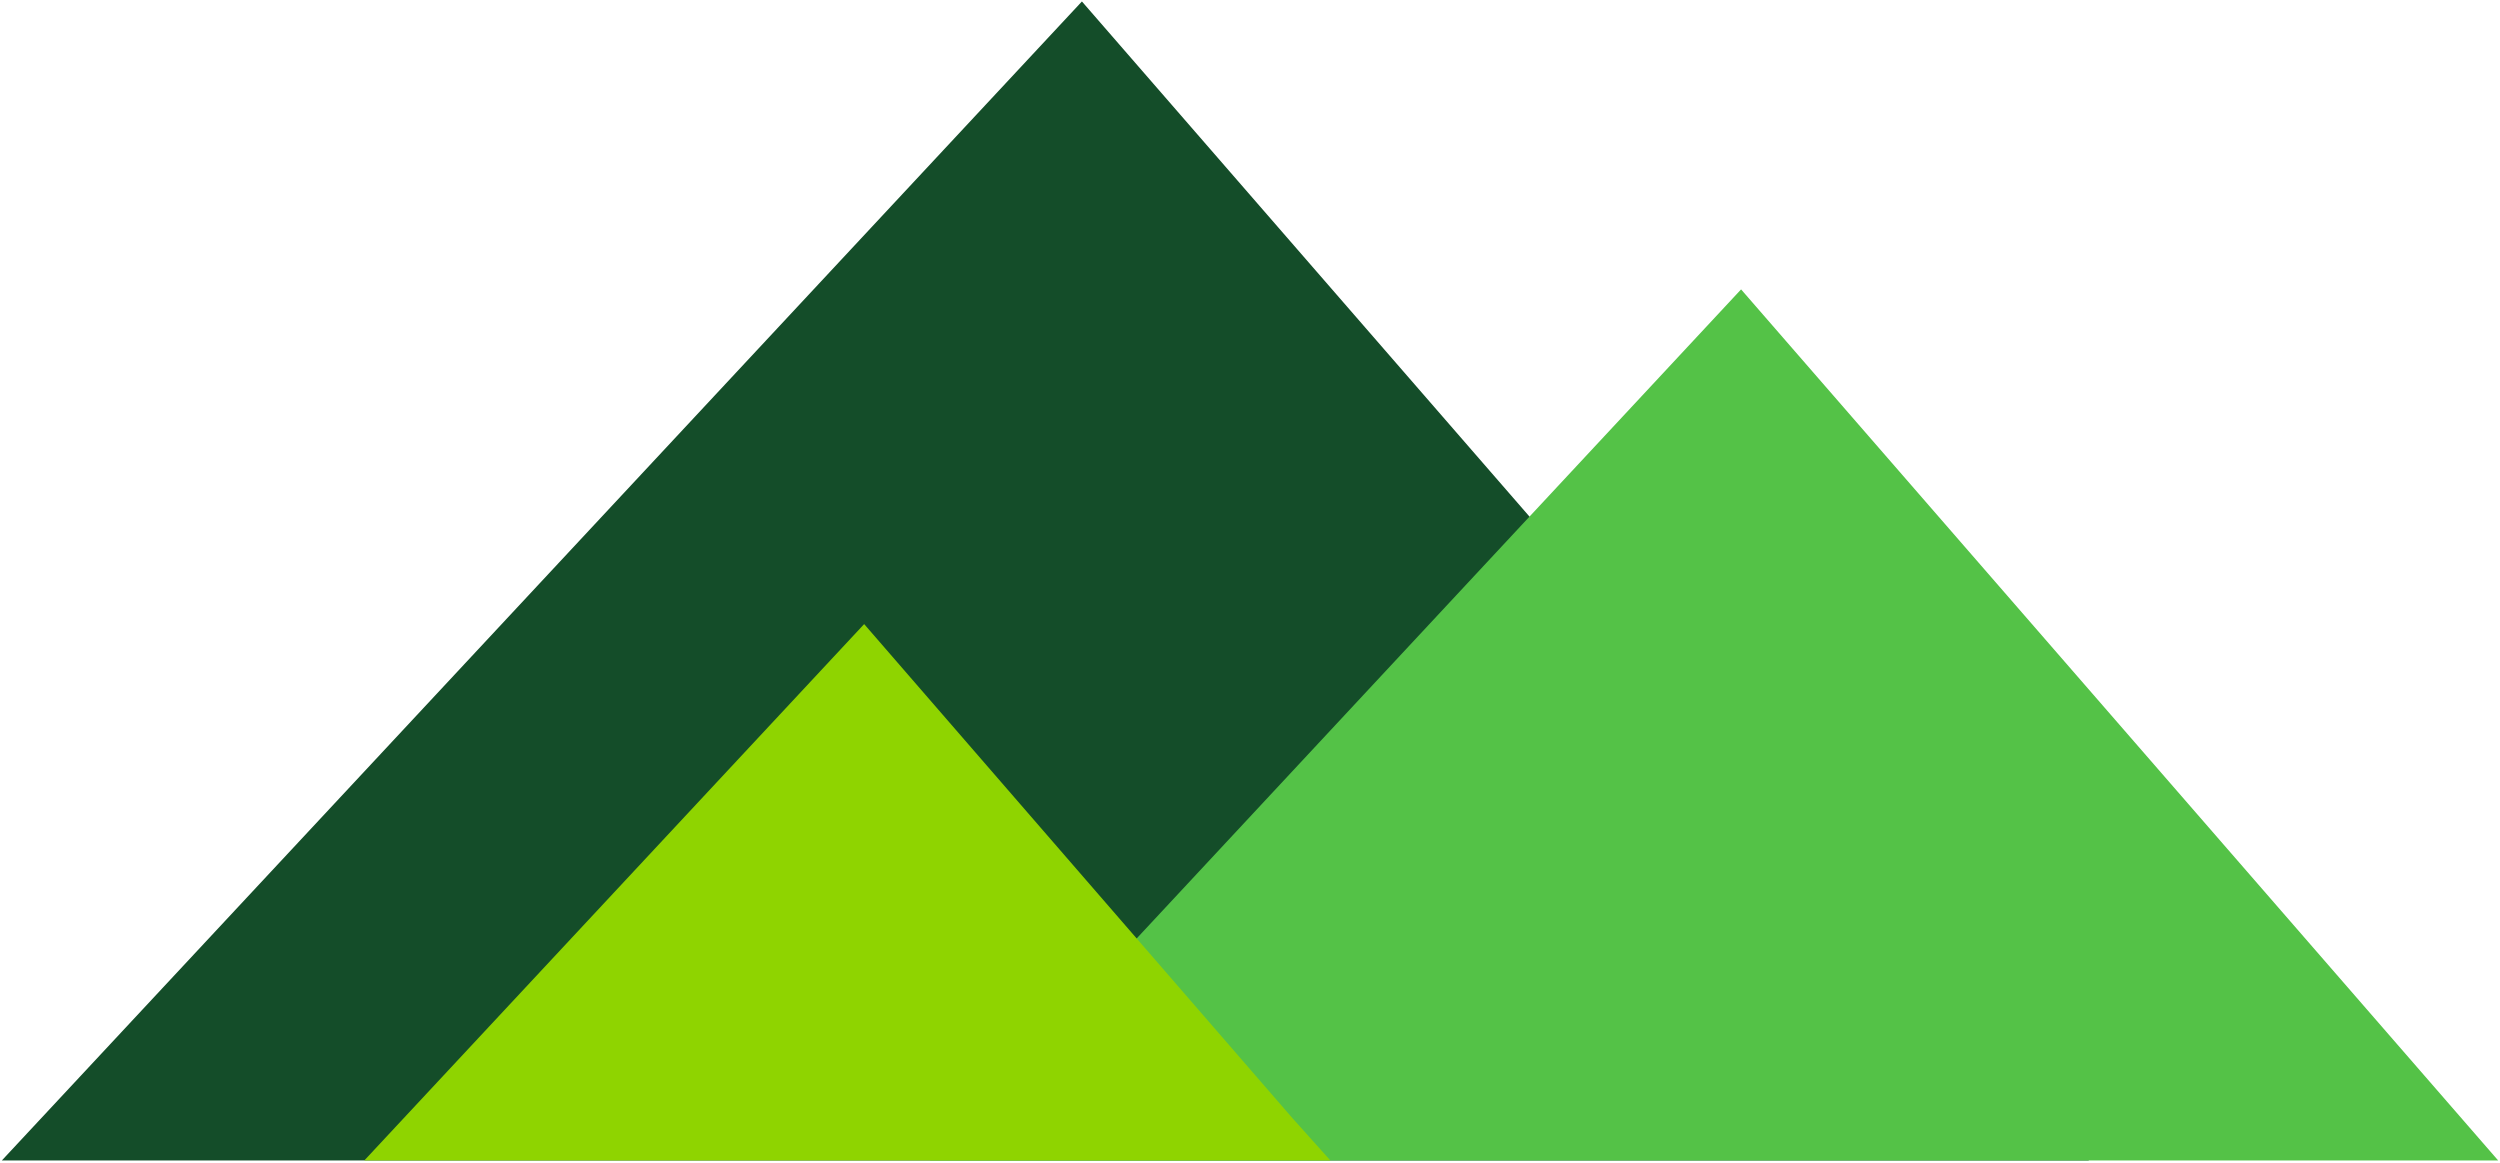
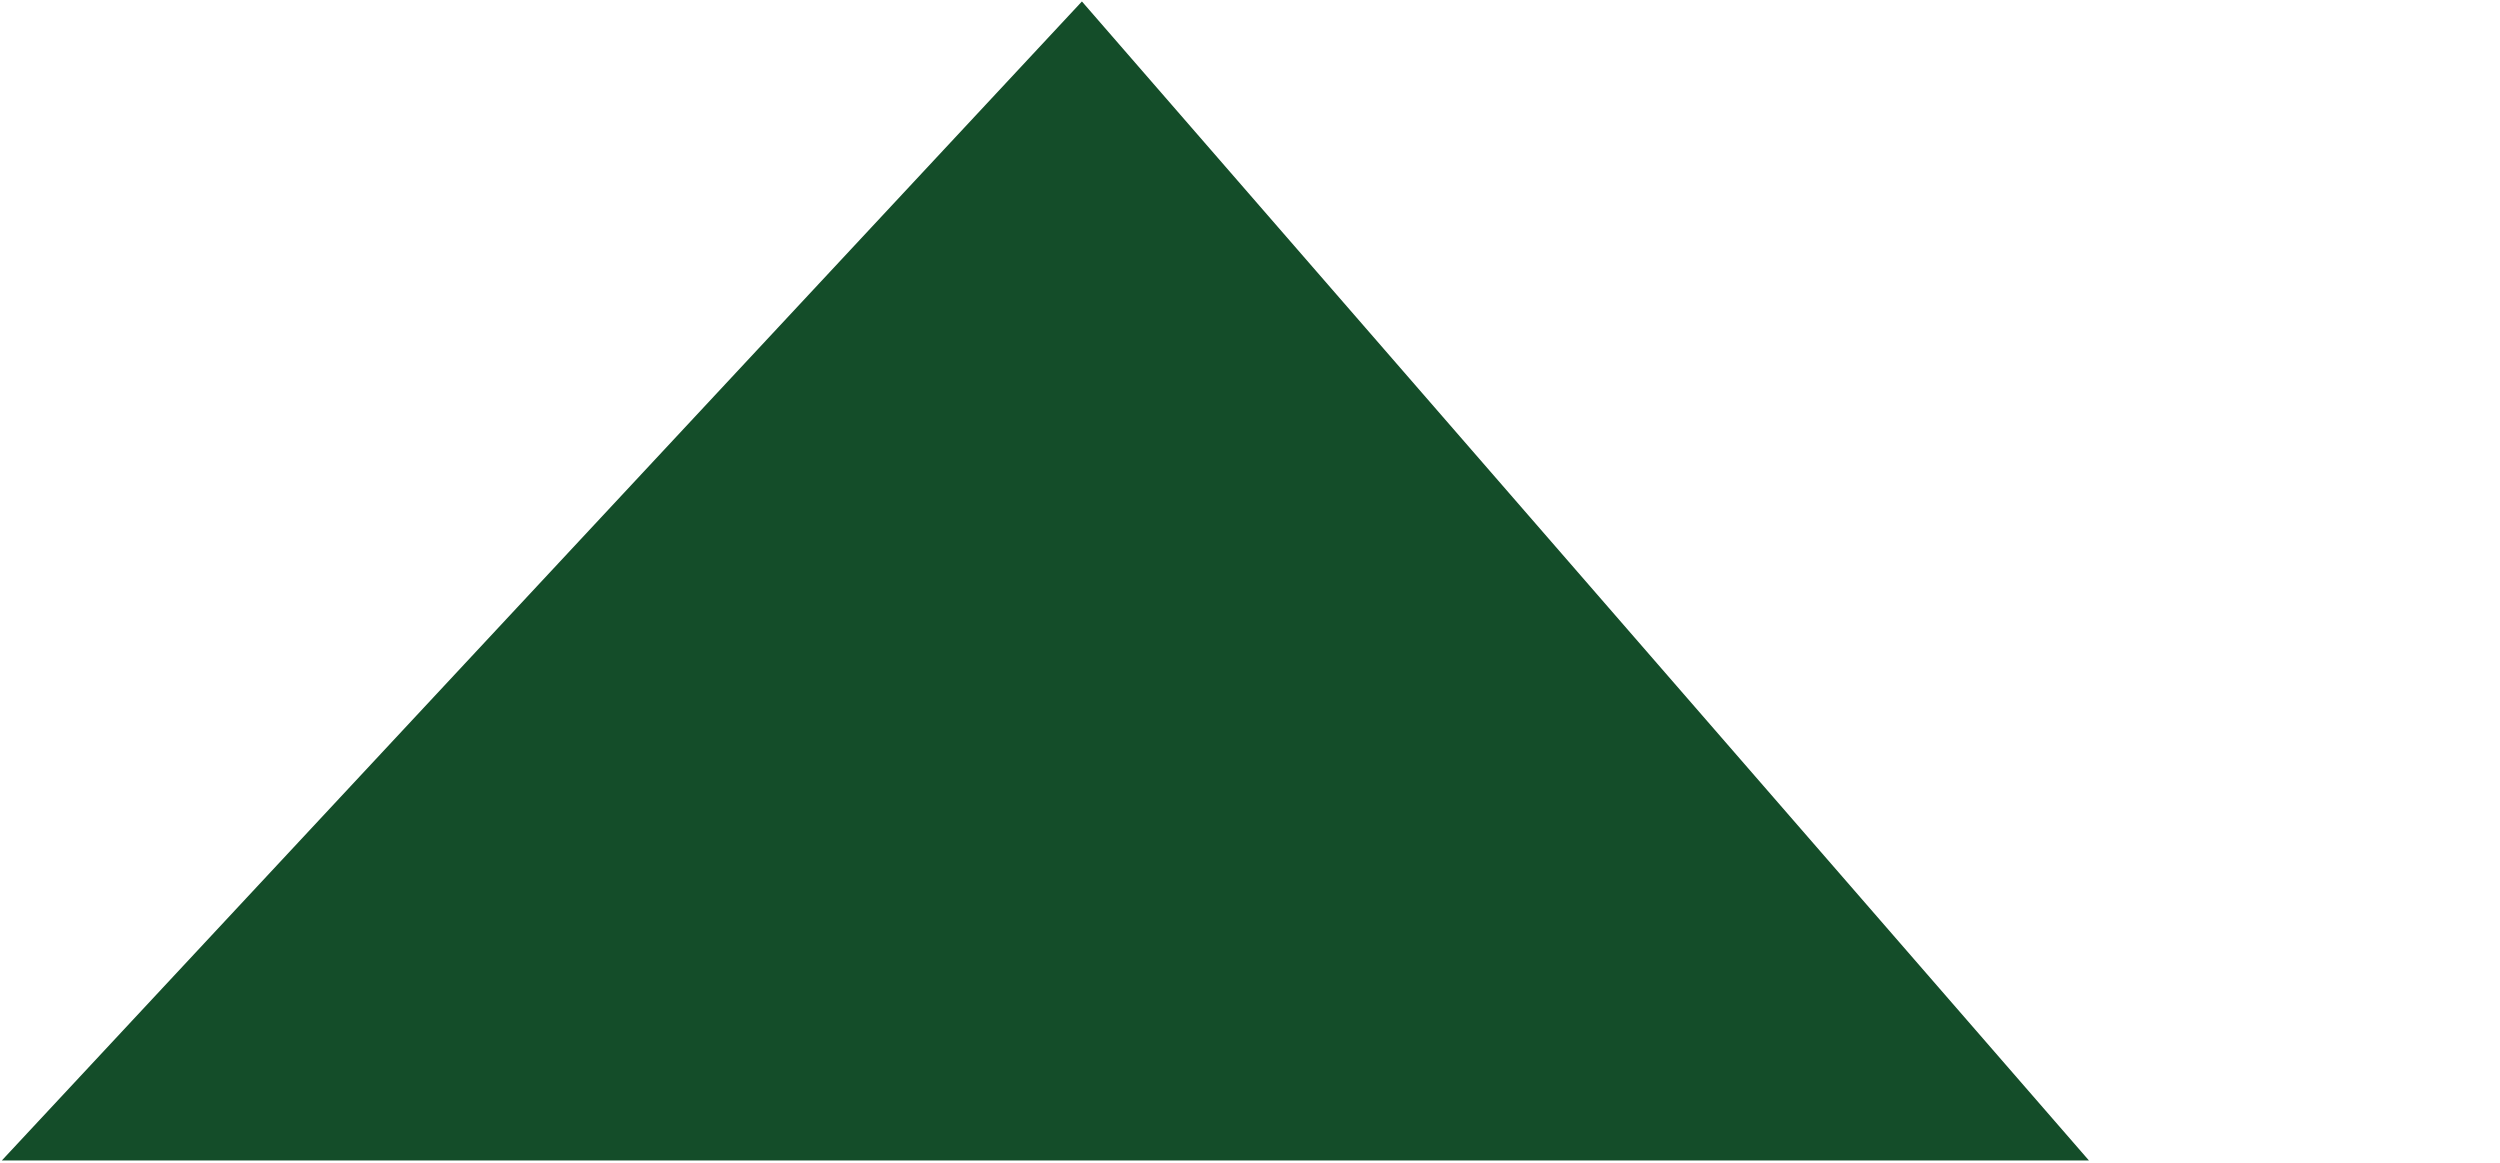
<svg xmlns="http://www.w3.org/2000/svg" xml:space="preserve" width="17.103mm" height="7.959mm" version="1.1" style="shape-rendering:geometricPrecision; text-rendering:geometricPrecision; image-rendering:optimizeQuality; fill-rule:evenodd; clip-rule:evenodd" viewBox="0 0 1710 796">
  <defs>
    <style type="text/css">
   
    .fil2 {fill:#8FD400}
    .fil1 {fill:#54C247}
    .fil0 {fill:#144D29}
   
  </style>
  </defs>
  <g id="Layer_x0020_1">
    <g id="_1408032379168">
      <polygon class="fil0" points="1429,794 1,794 740,1 " />
-       <polygon class="fil1" points="1709,794 636,794 1191,198 " />
-       <path class="fil2" d="M317 765l528 0 -528 0zm593 29l-661 0 342 -367 293 338 26 29z" />
    </g>
  </g>
</svg>